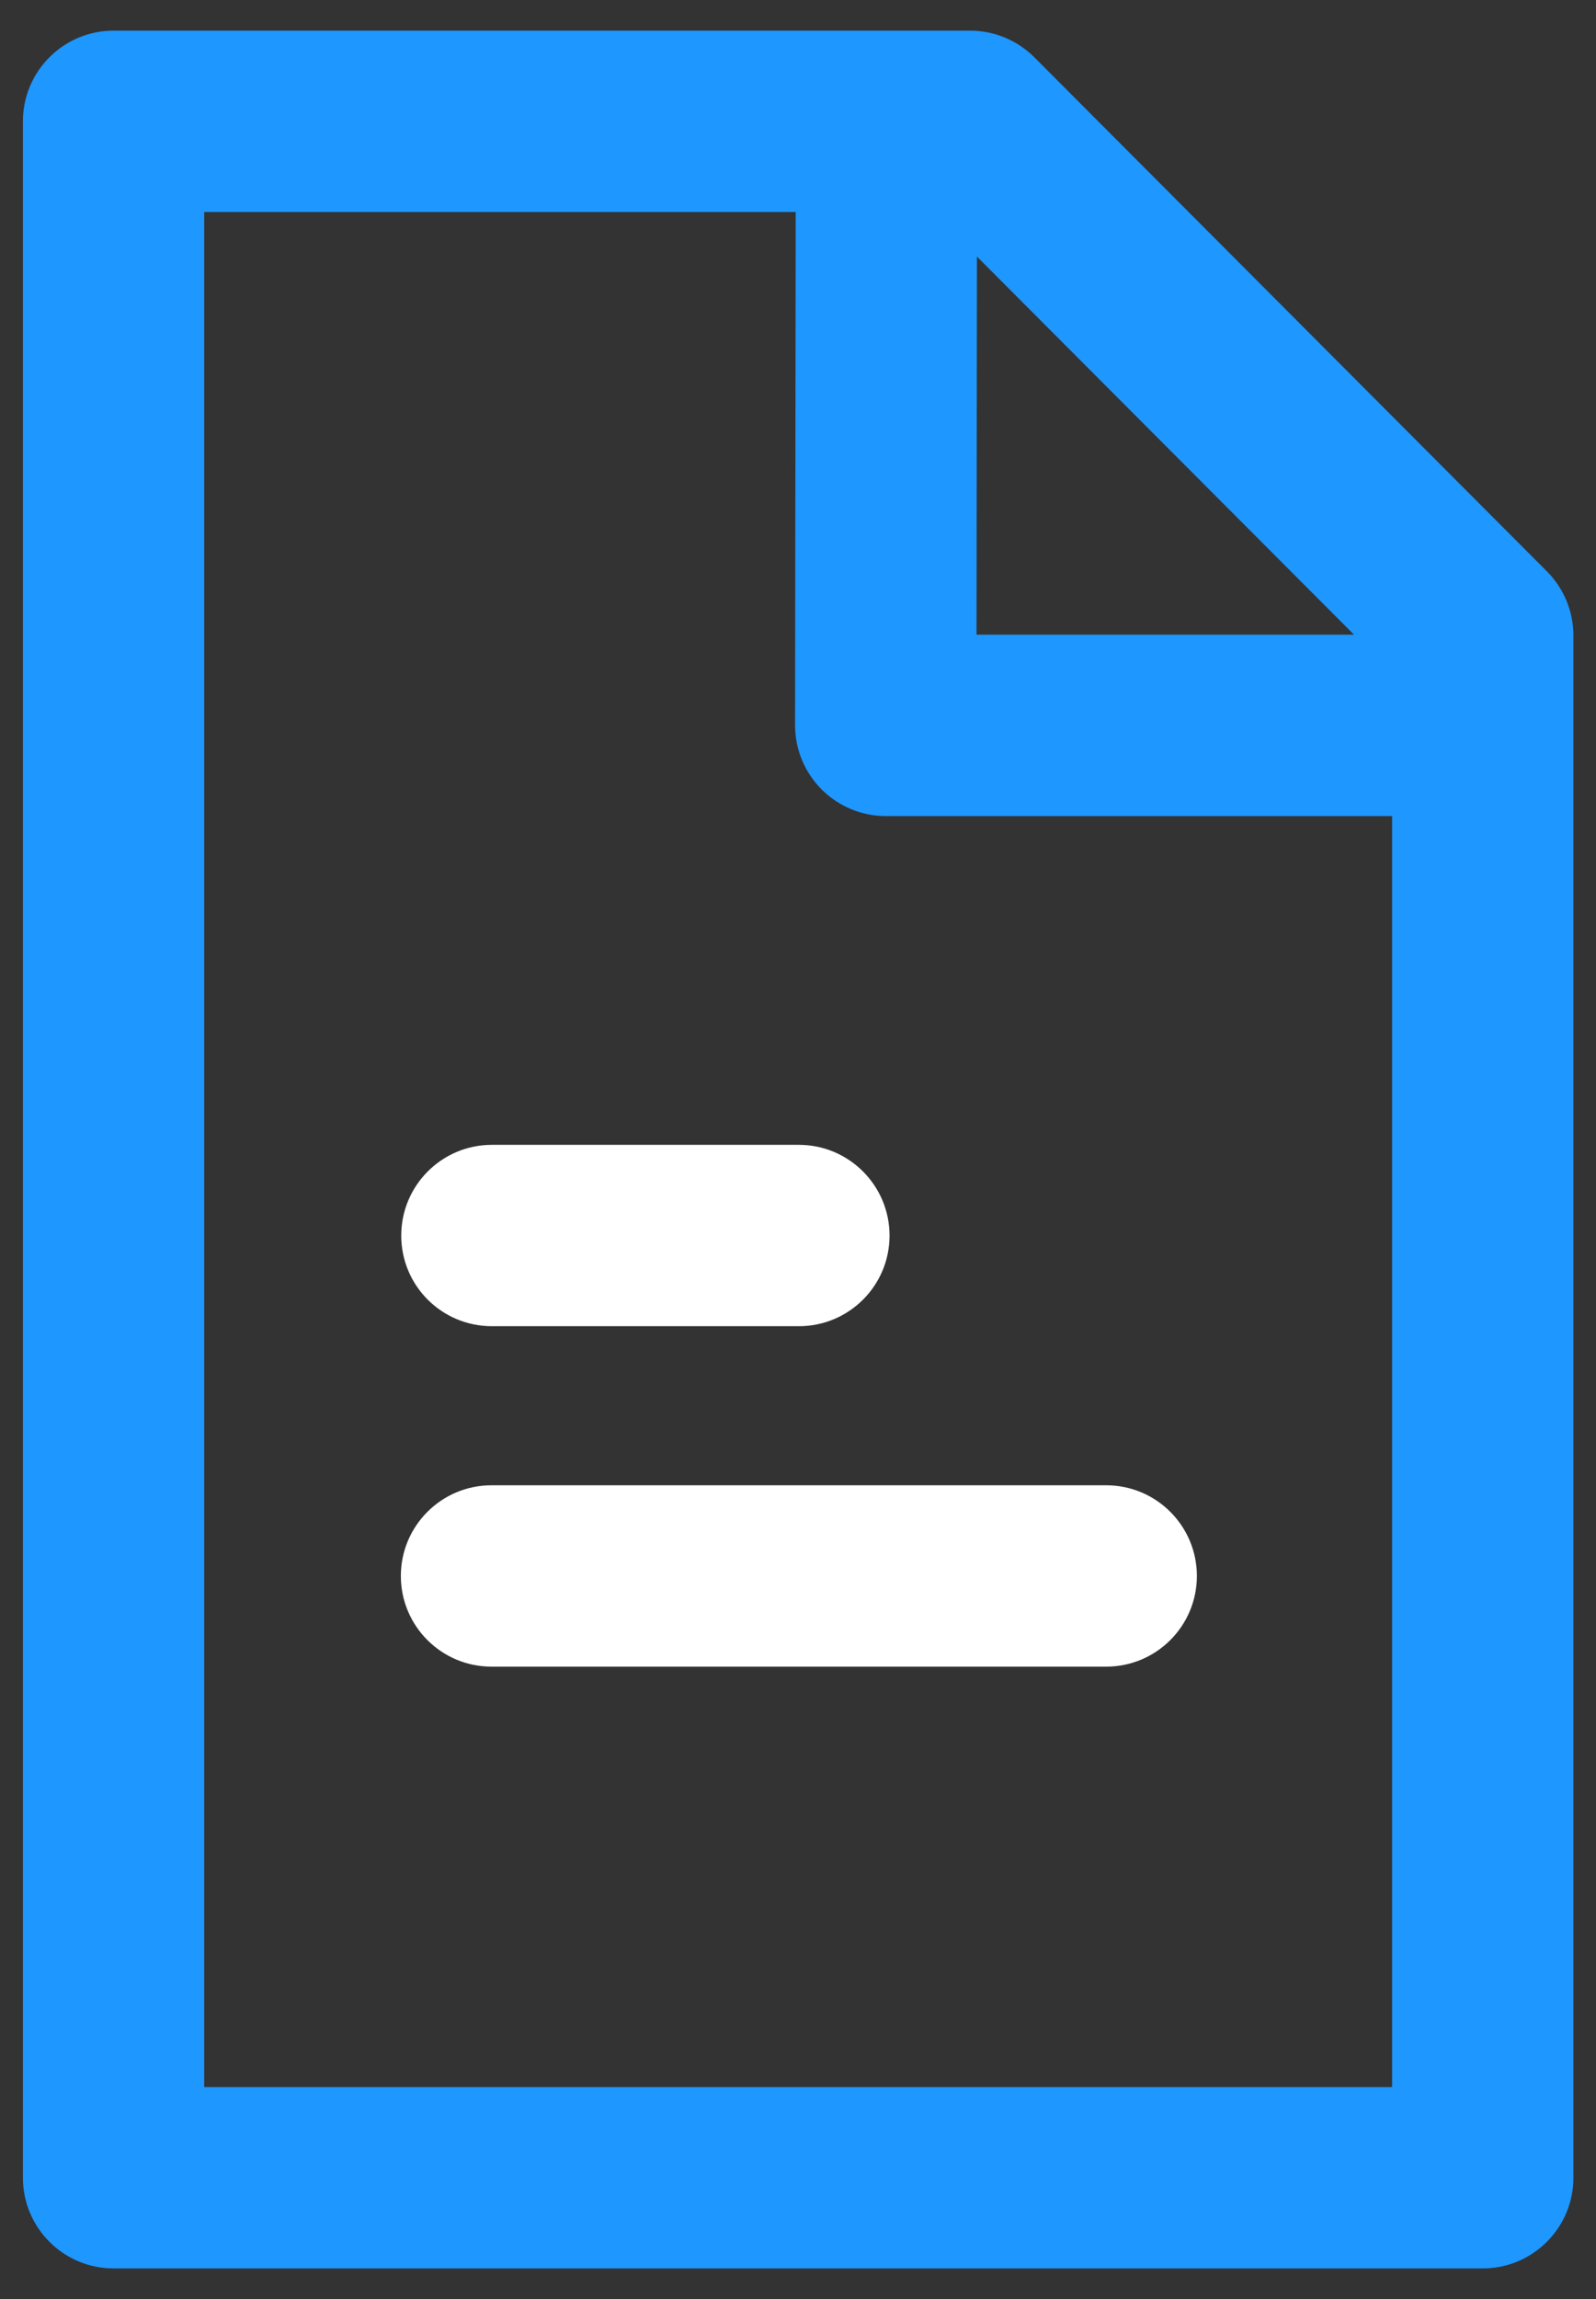
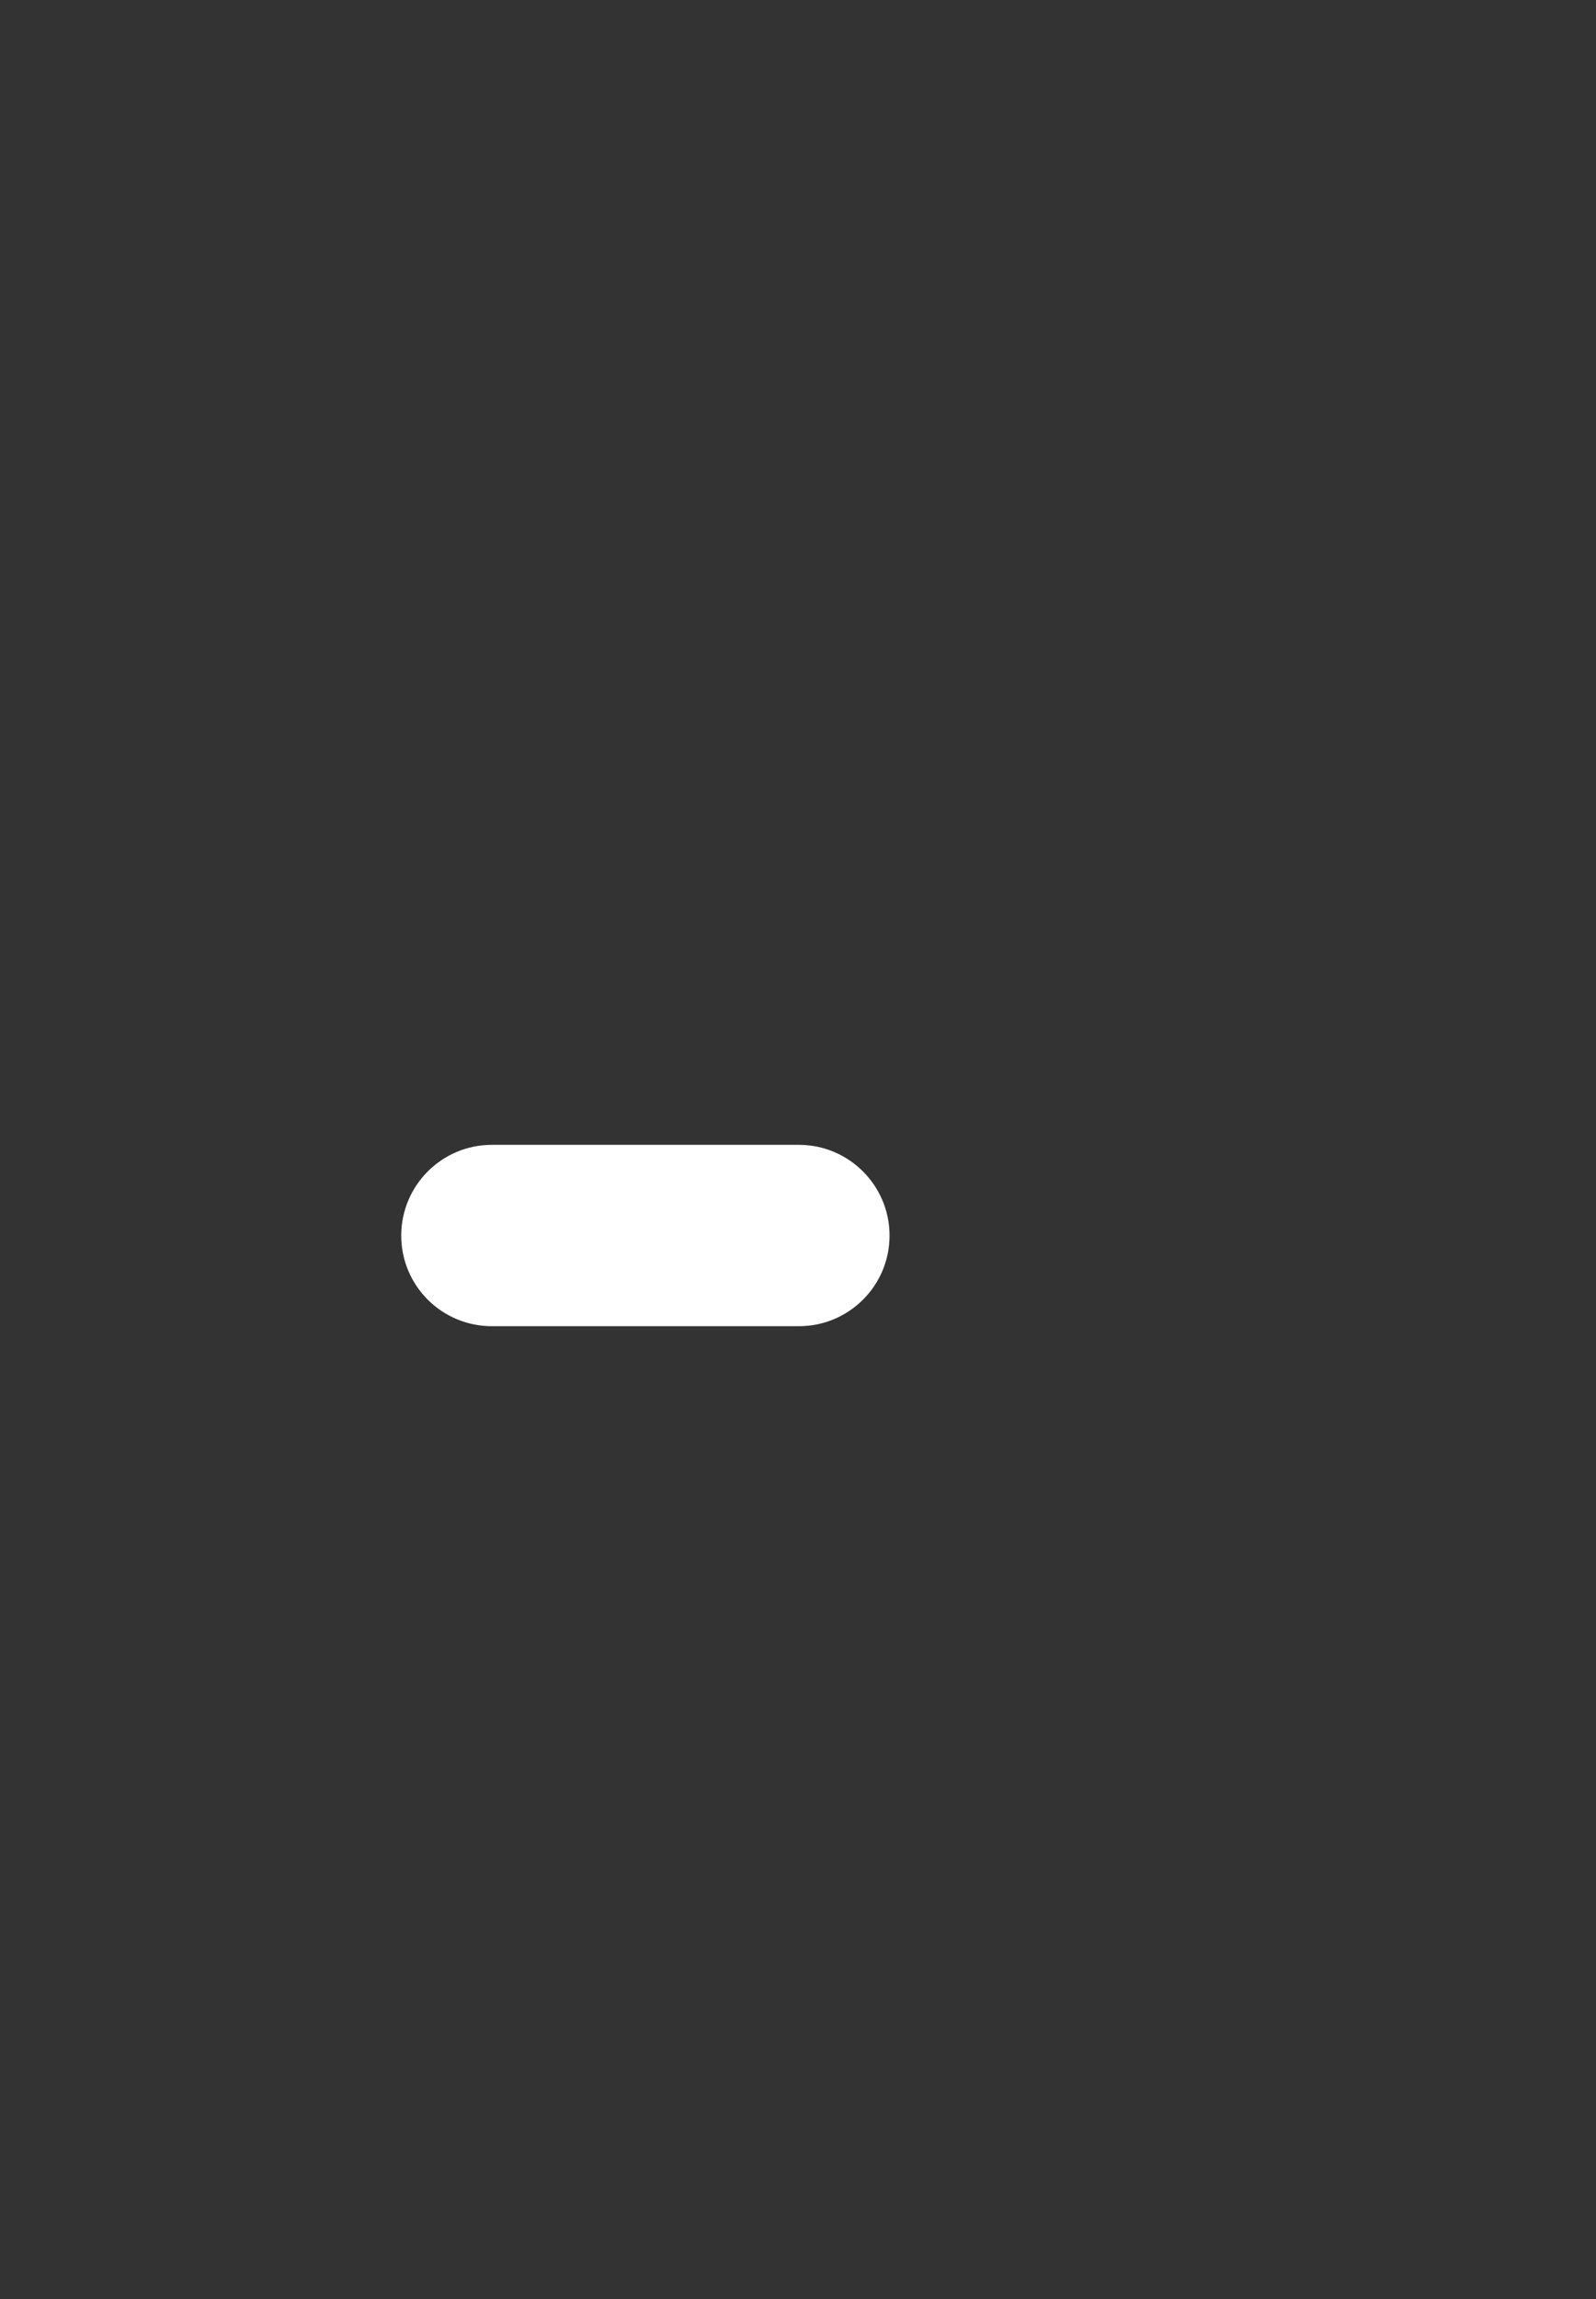
<svg xmlns="http://www.w3.org/2000/svg" width="25px" height="36px" viewBox="0 0 25 36" version="1.1">
  <rect x="0" y="0" width="25" height="36" fill="#333333" stroke="none" />
  <title>Group 7</title>
  <desc>Created with Sketch.</desc>
  <g id="landing-empresa" stroke="none" stroke-width="1" fill="none" fill-rule="evenodd">
    <g id="TPV" transform="translate(-68, -1204)">
      <g id="Group-7" transform="translate(68, 1204)">
-         <path d="M17.328,26.098 L7.699,26.098 C6.915,26.098 6.279,25.462 6.279,24.678 C6.279,23.894 6.915,23.258 7.699,23.258 L17.328,23.258 C18.112,23.258 18.748,23.894 18.748,24.678 C18.748,25.462 18.112,26.098 17.328,26.098" id="Fill-1" fill="#FFFFFF" />
        <path d="M12.514,20.767 L7.705,20.767 C6.92,20.767 6.285,20.133 6.285,19.348 C6.285,18.564 6.92,17.927 7.705,17.927 L12.514,17.927 C13.297,17.927 13.934,18.564 13.934,19.348 C13.934,20.133 13.297,20.767 12.514,20.767" id="Fill-3" fill="#FFFFFF" />
-         <path d="M3.199,32.681 L3.199,3.32 L12.464,3.32 L12.454,11.357 C12.454,11.734 12.604,12.095 12.87,12.362 C13.137,12.628 13.497,12.779 13.874,12.779 L21.806,12.779 L21.806,32.681 L3.199,32.681 Z M21.209,9.938 L15.296,9.938 L15.303,4.018 L21.209,9.938 Z M24.232,8.948 L16.202,0.897 C15.935,0.63 15.573,0.48 15.196,0.48 L13.887,0.48 L13.886,0.48 L1.779,0.48 C0.995,0.48 0.359,1.116 0.359,1.9 L0.359,34.101 C0.359,34.885 0.995,35.521 1.779,35.521 L23.226,35.521 C24.01,35.521 24.646,34.885 24.646,34.101 L24.646,9.951 C24.646,9.575 24.496,9.213 24.232,8.948 Z" id="Fill-5" fill="#1E97FF" />
      </g>
    </g>
  </g>
</svg>